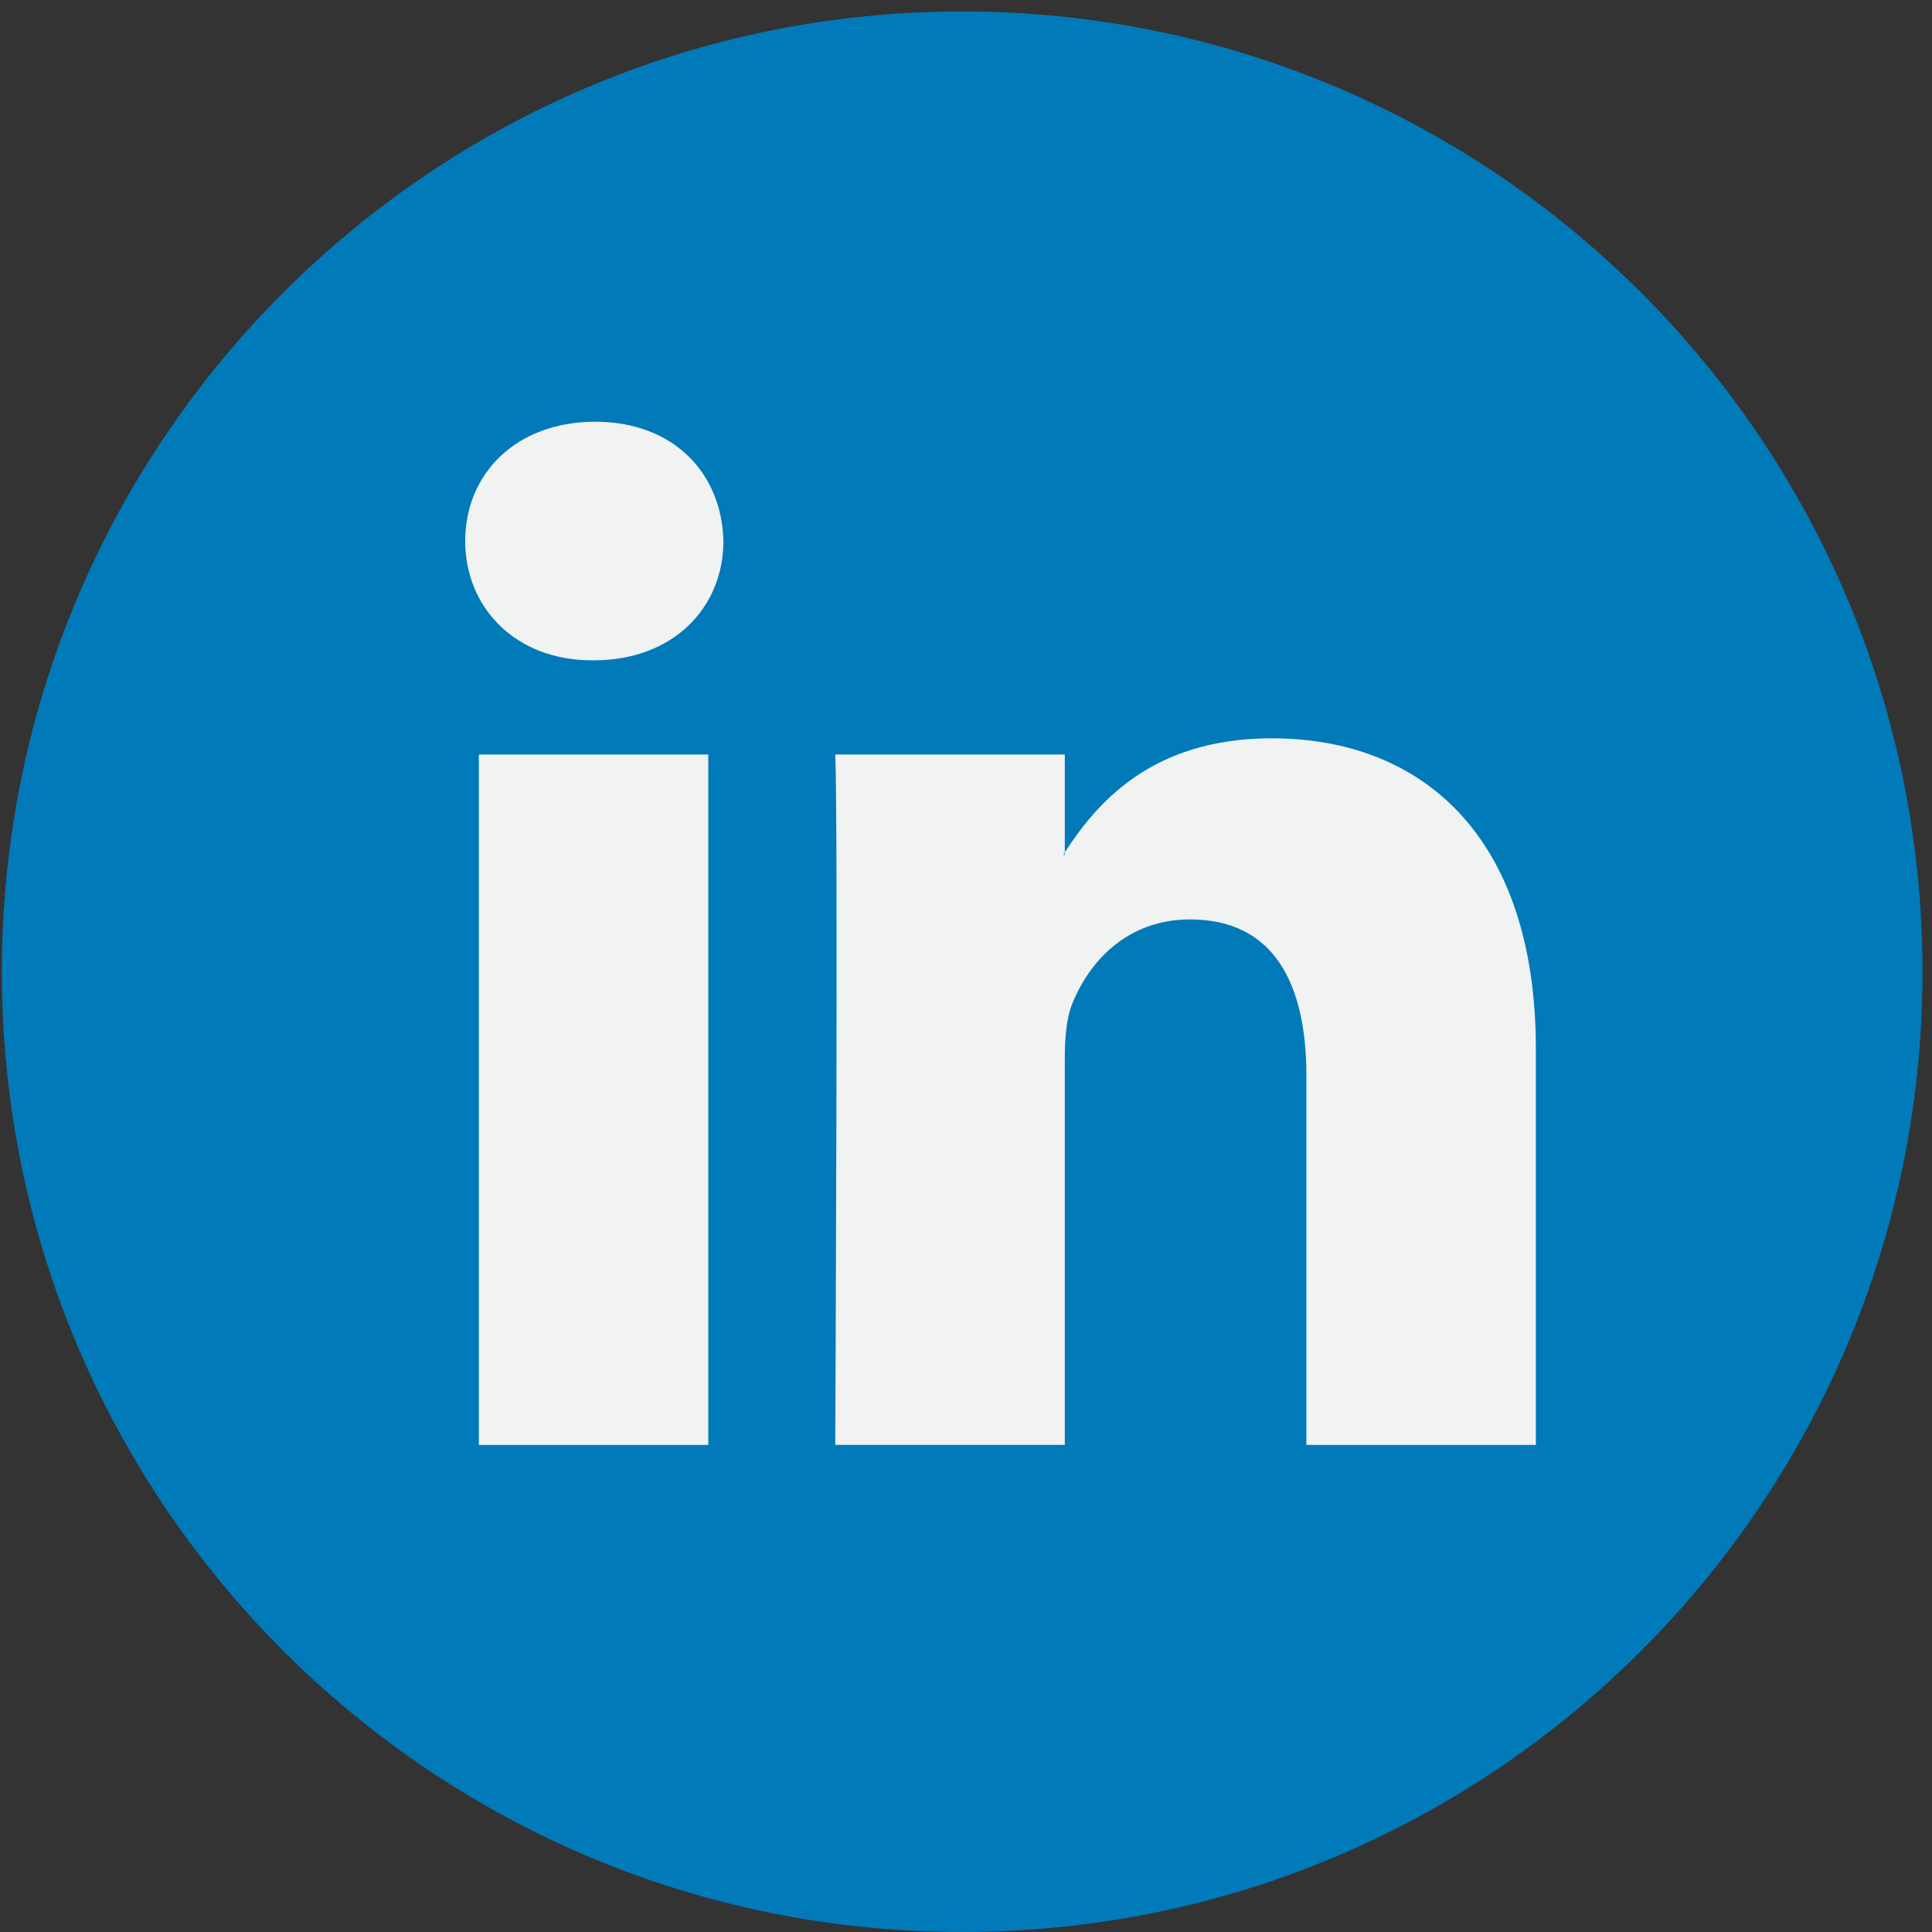
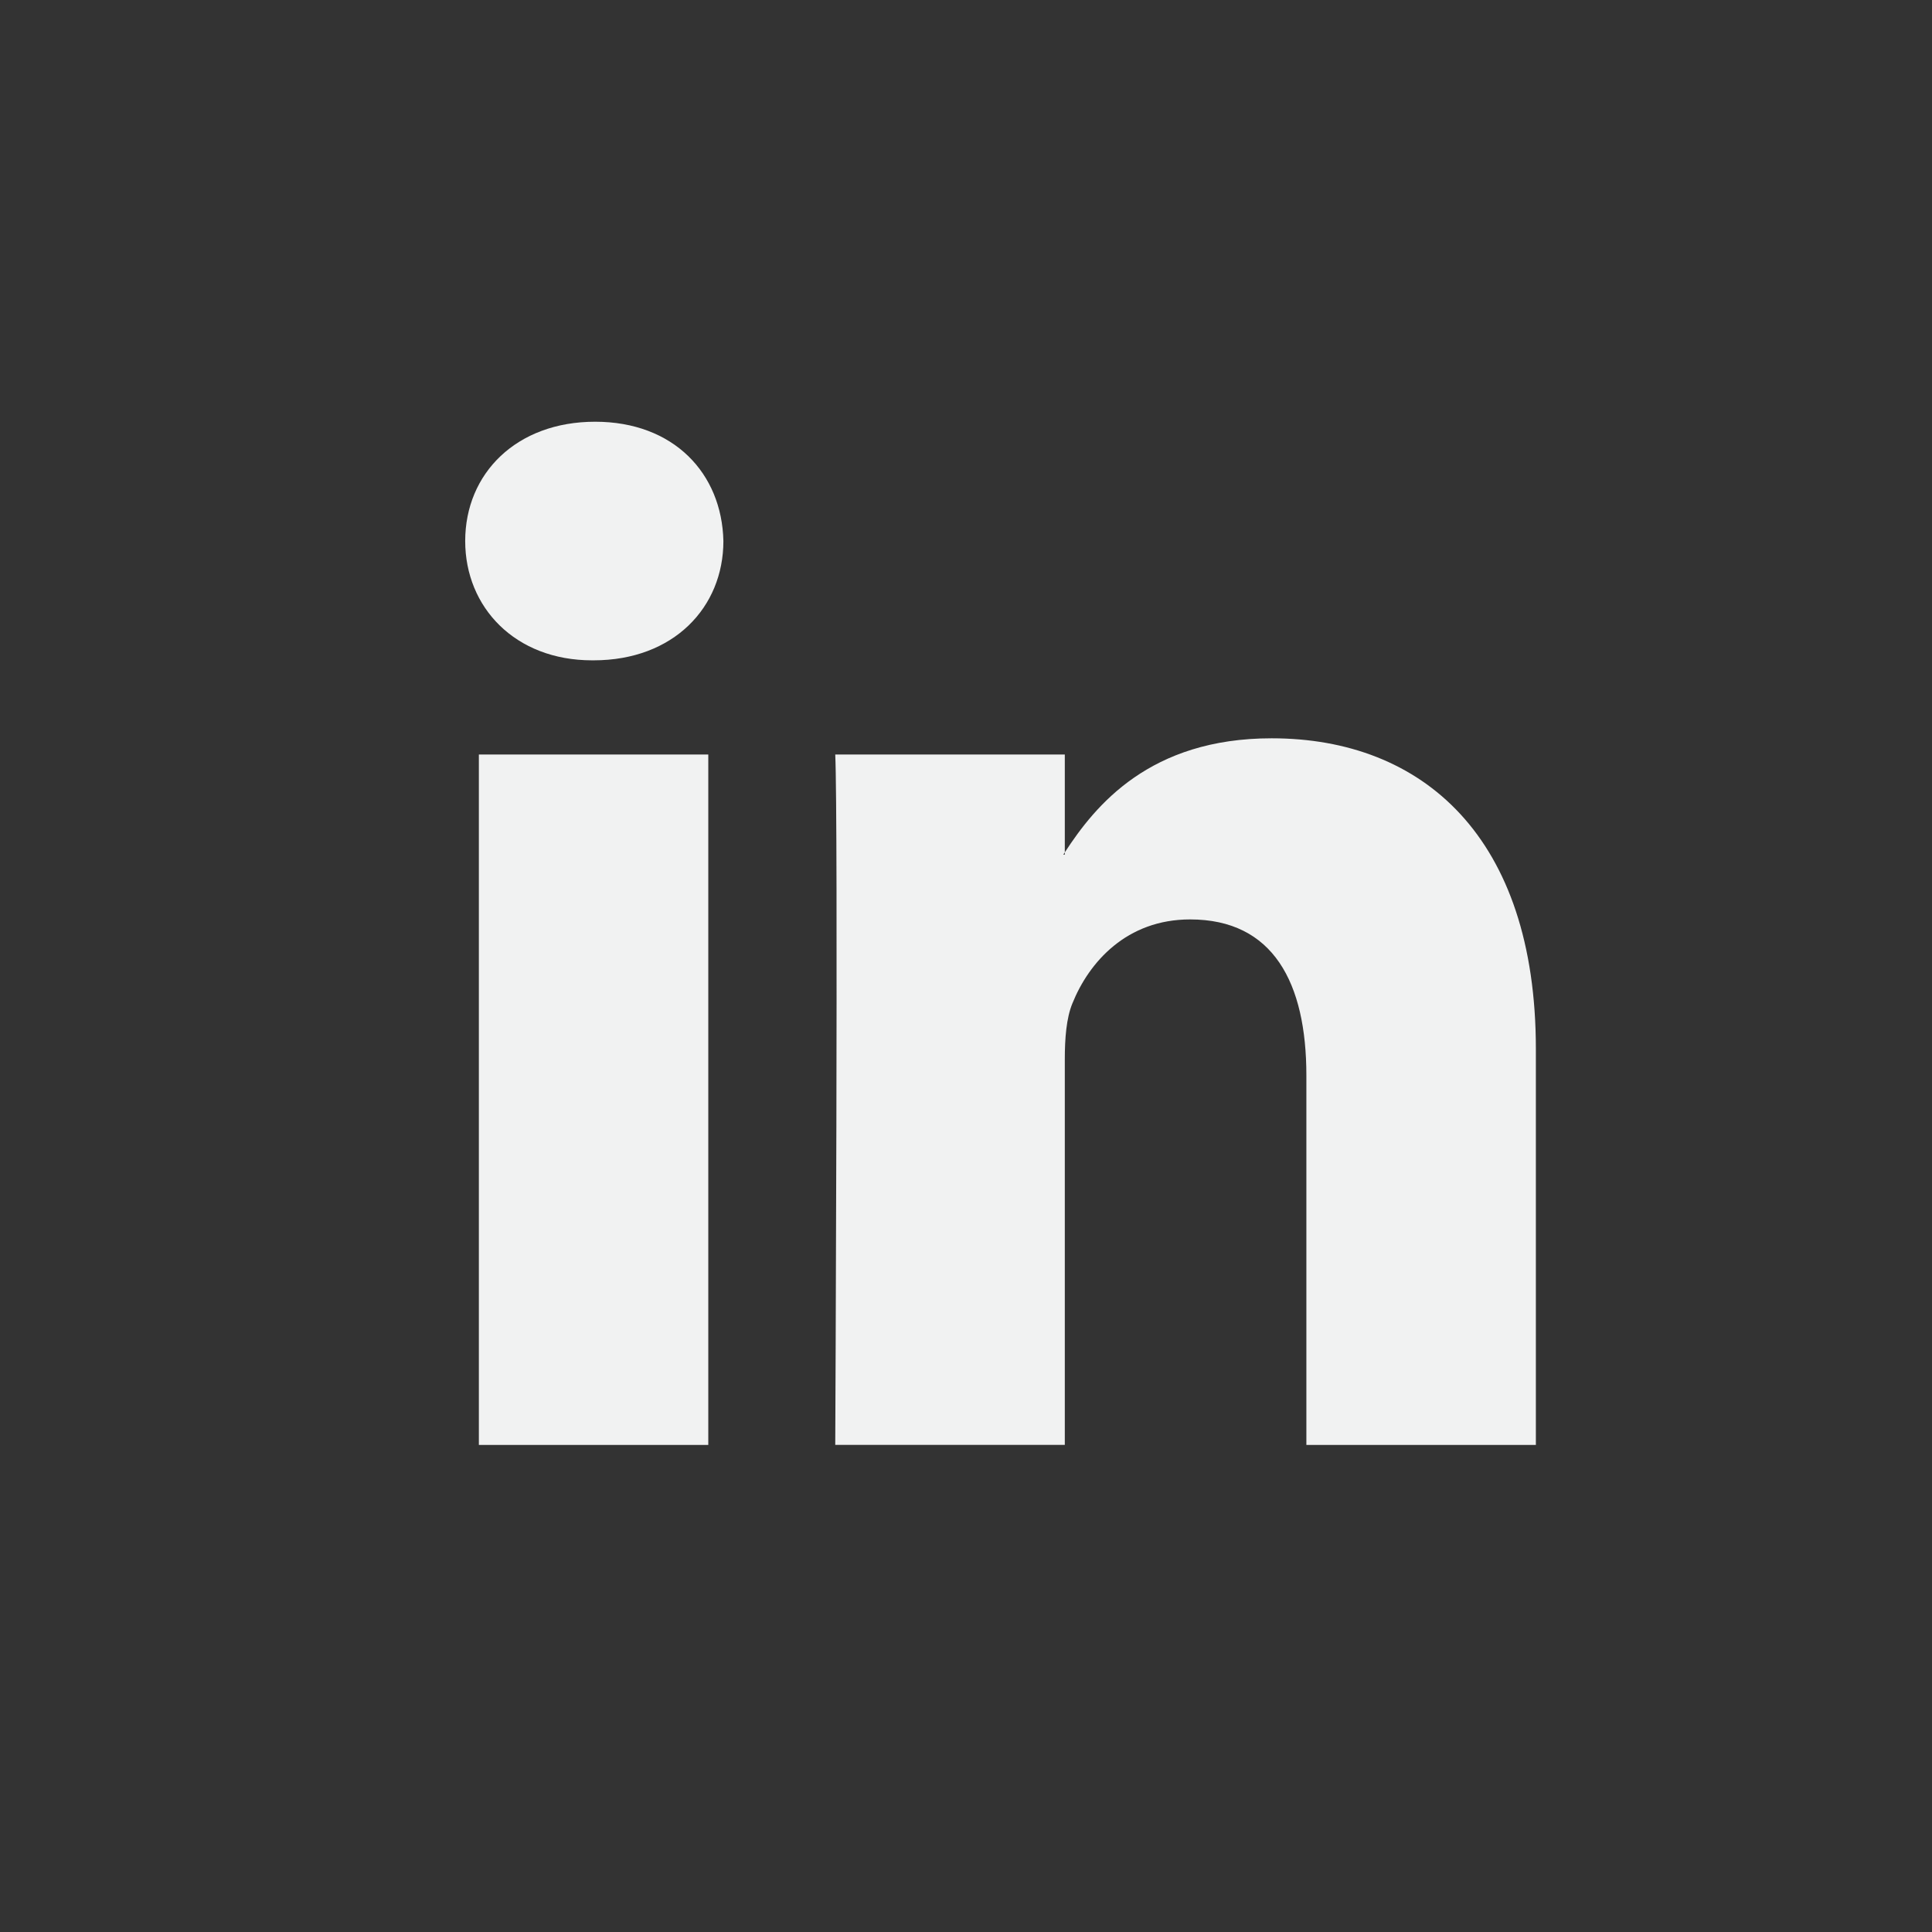
<svg xmlns="http://www.w3.org/2000/svg" width="28" height="28" viewBox="0 0 28 28" fill="none">
  <rect x="0" y="0" width="28" height="28" fill="#333333" stroke="none" />
-   <path d="M13.944 28C21.631 28 27.862 21.769 27.862 14.083C27.862 6.396 21.631 0.166 13.944 0.166C6.258 0.166 0.027 6.396 0.027 14.083C0.027 21.769 6.258 28 13.944 28Z" fill="#007AB9" />
  <path d="M22.259 15.203V20.941H18.933V15.587C18.933 14.243 18.453 13.325 17.248 13.325C16.329 13.325 15.783 13.943 15.542 14.542C15.454 14.755 15.432 15.052 15.432 15.352V20.94H12.105C12.105 20.94 12.149 11.874 12.105 10.935H15.432V12.353C15.425 12.364 15.416 12.375 15.41 12.386H15.432V12.353C15.874 11.673 16.662 10.7 18.43 10.7C20.619 10.7 22.259 12.13 22.259 15.203ZM8.625 6.112C7.487 6.112 6.742 6.859 6.742 7.841C6.742 8.801 7.465 9.57 8.581 9.57H8.603C9.763 9.57 10.484 8.801 10.484 7.841C10.462 6.859 9.763 6.112 8.625 6.112ZM6.94 20.941H10.265V10.935H6.94V20.941Z" fill="#F1F2F2" />
</svg>